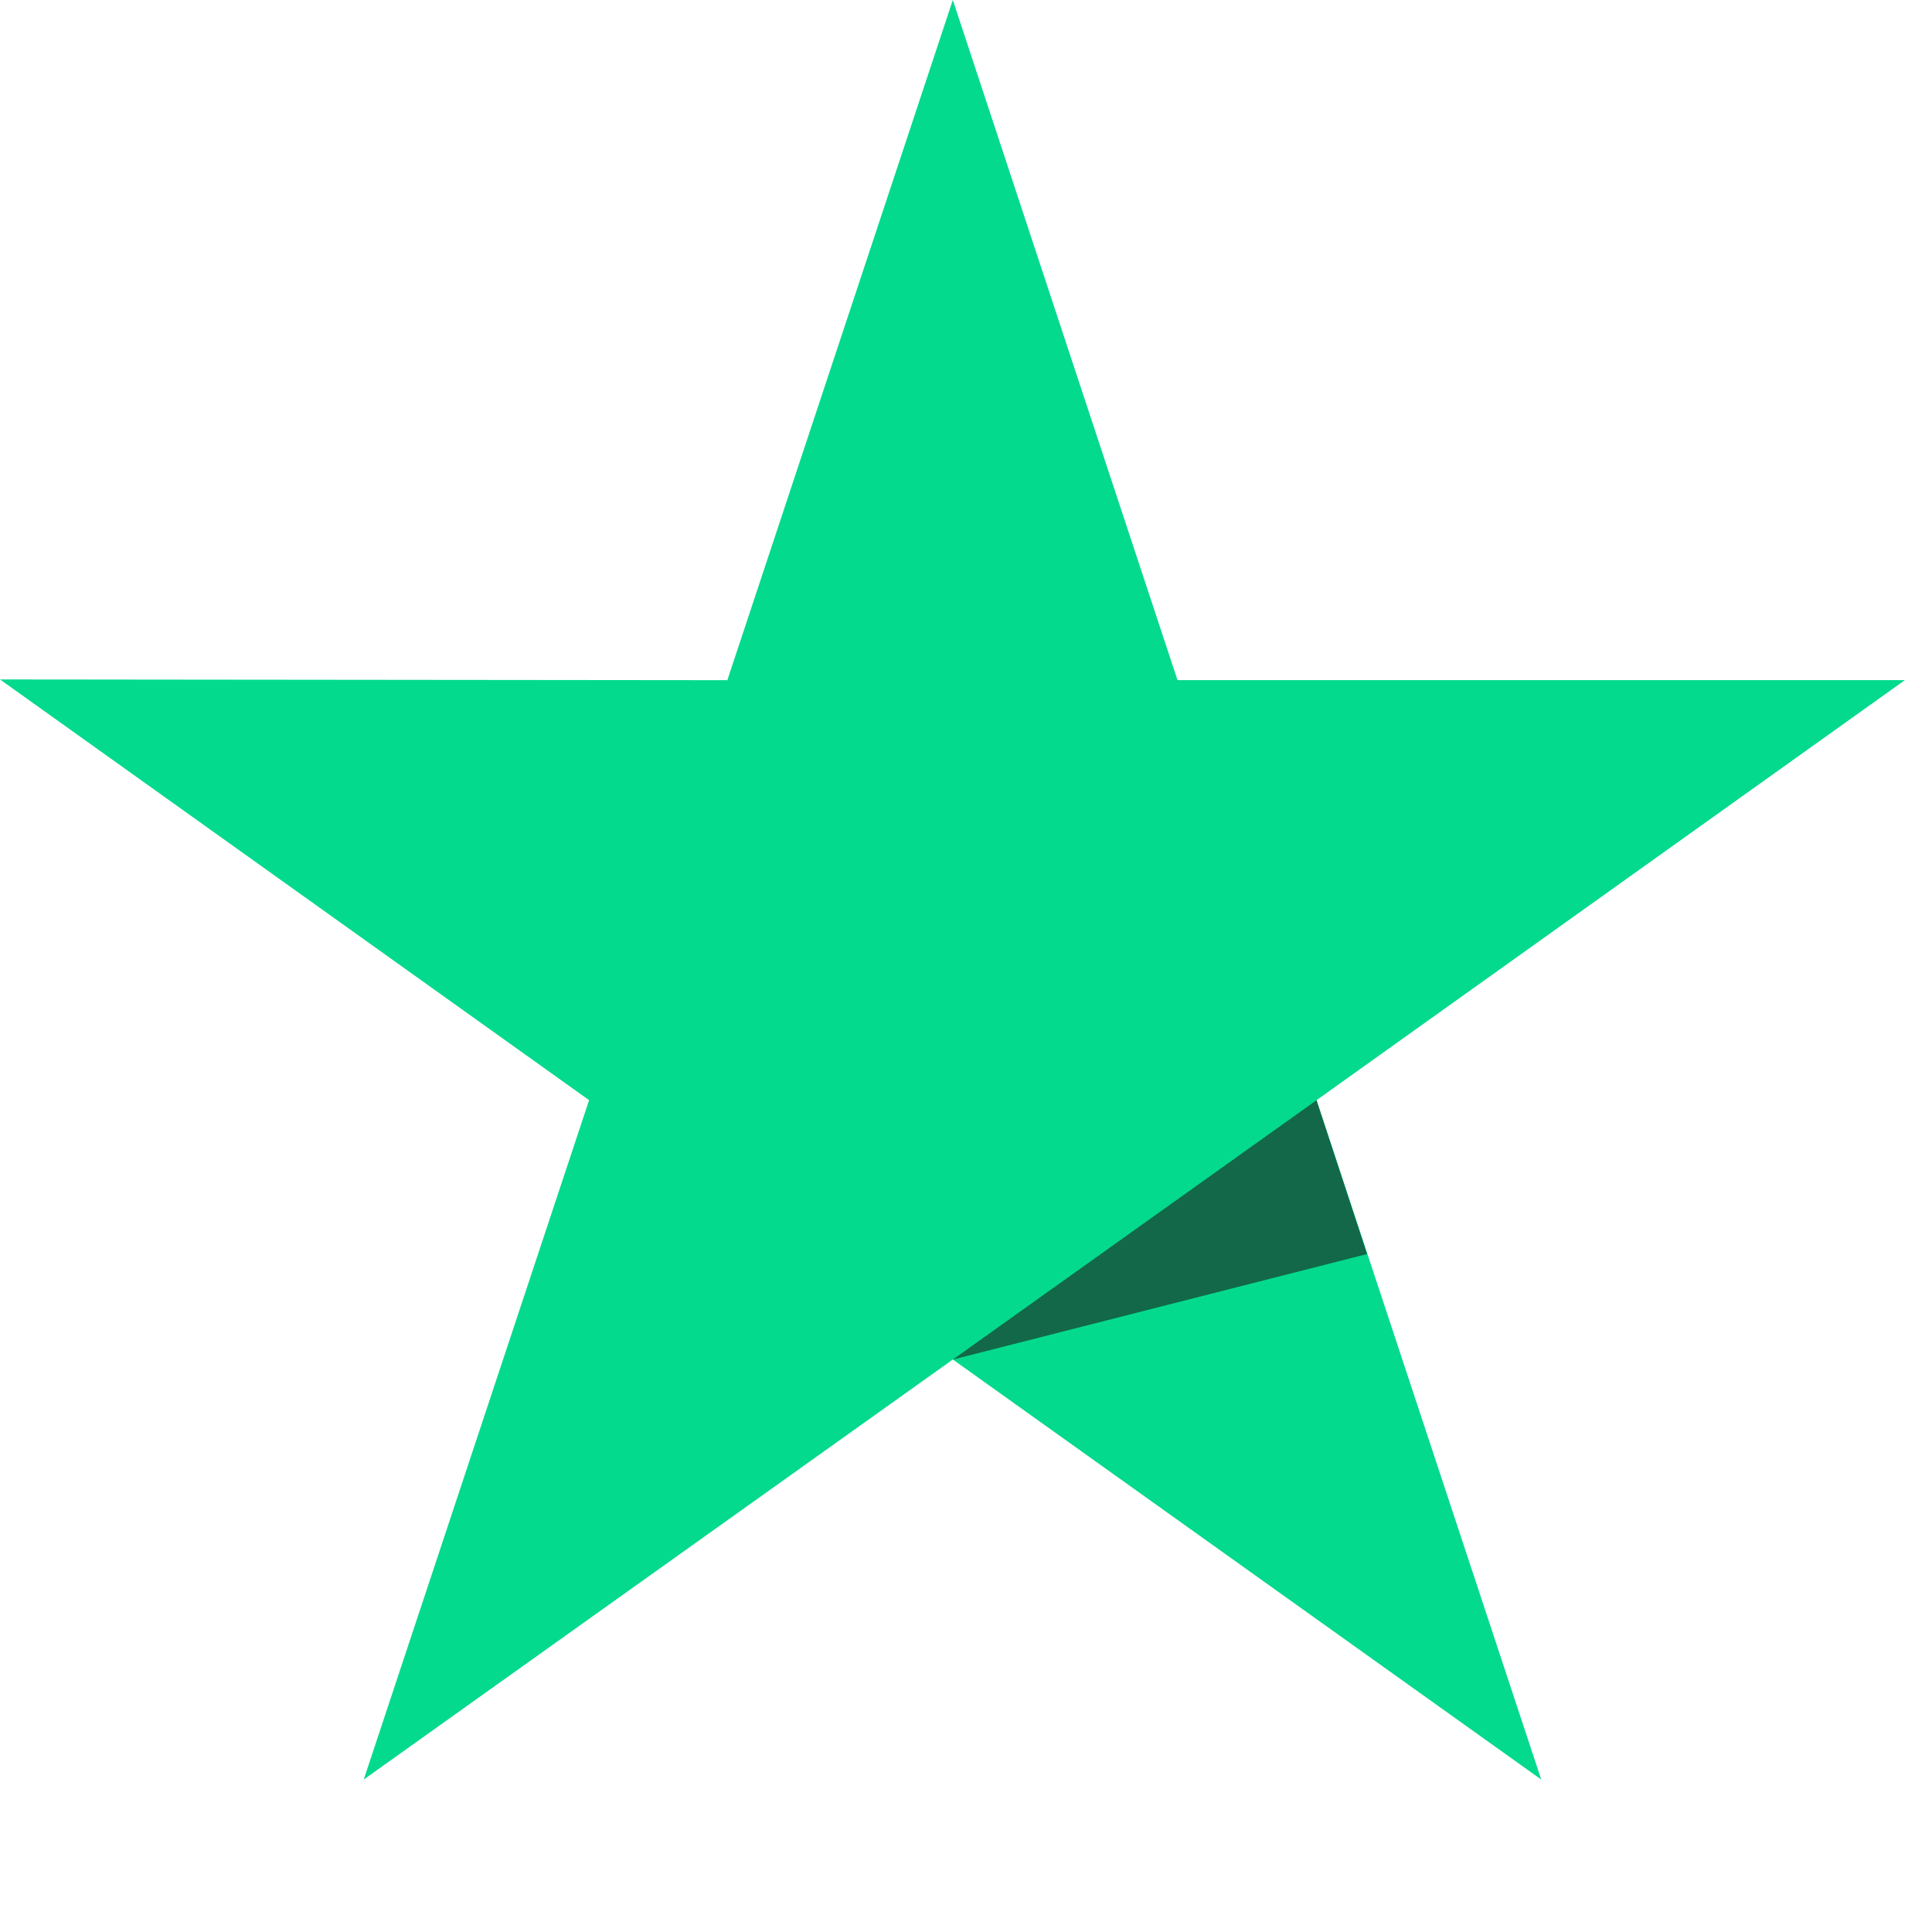
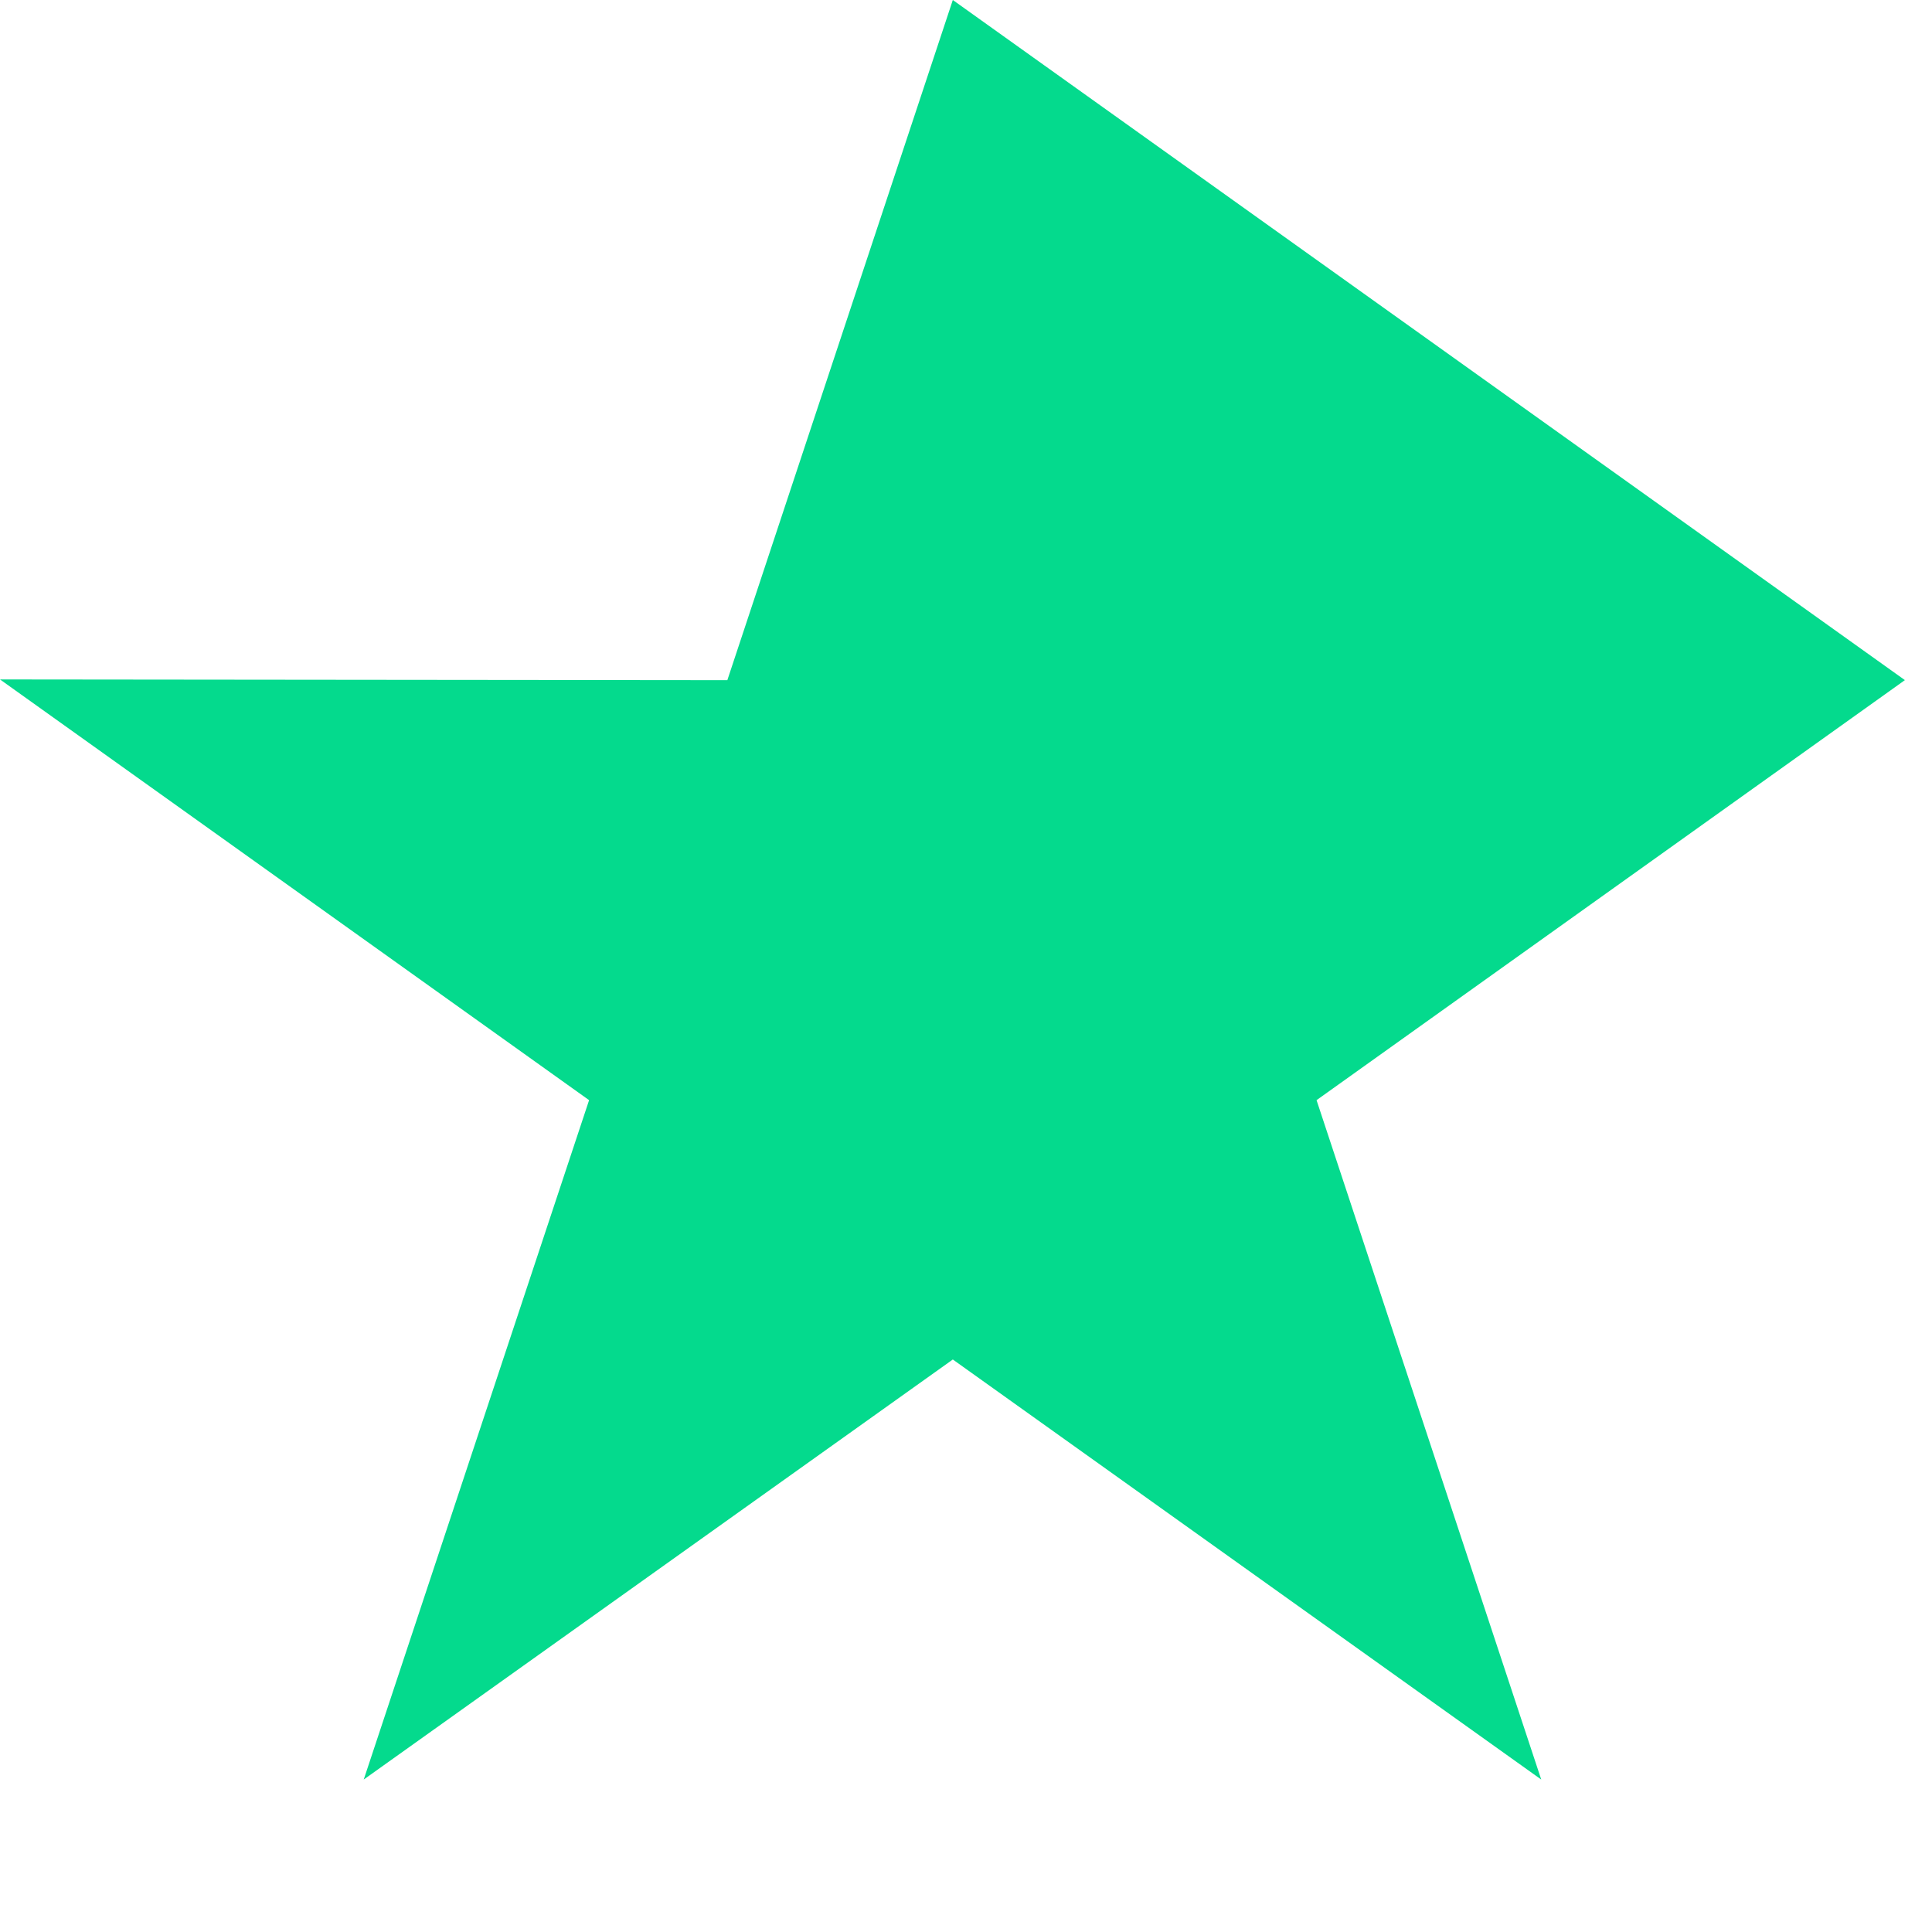
<svg xmlns="http://www.w3.org/2000/svg" viewBox="0 0 34 34" fill="none">
-   <path d="M33.523 11.969H20.722L16.768 0 12.8 11.97 0 11.957l10.367 7.404-3.966 11.956 10.367-7.392 10.355 7.392-3.954-11.956 10.354-7.392z" fill="#04DA8D" />
-   <path d="m24.058 22.069-.89-2.707-6.4 4.564 7.29-1.857z" fill="#126849" />
+   <path d="M33.523 11.969L16.768 0 12.8 11.97 0 11.957l10.367 7.404-3.966 11.956 10.367-7.392 10.355 7.392-3.954-11.956 10.354-7.392z" fill="#04DA8D" />
</svg>